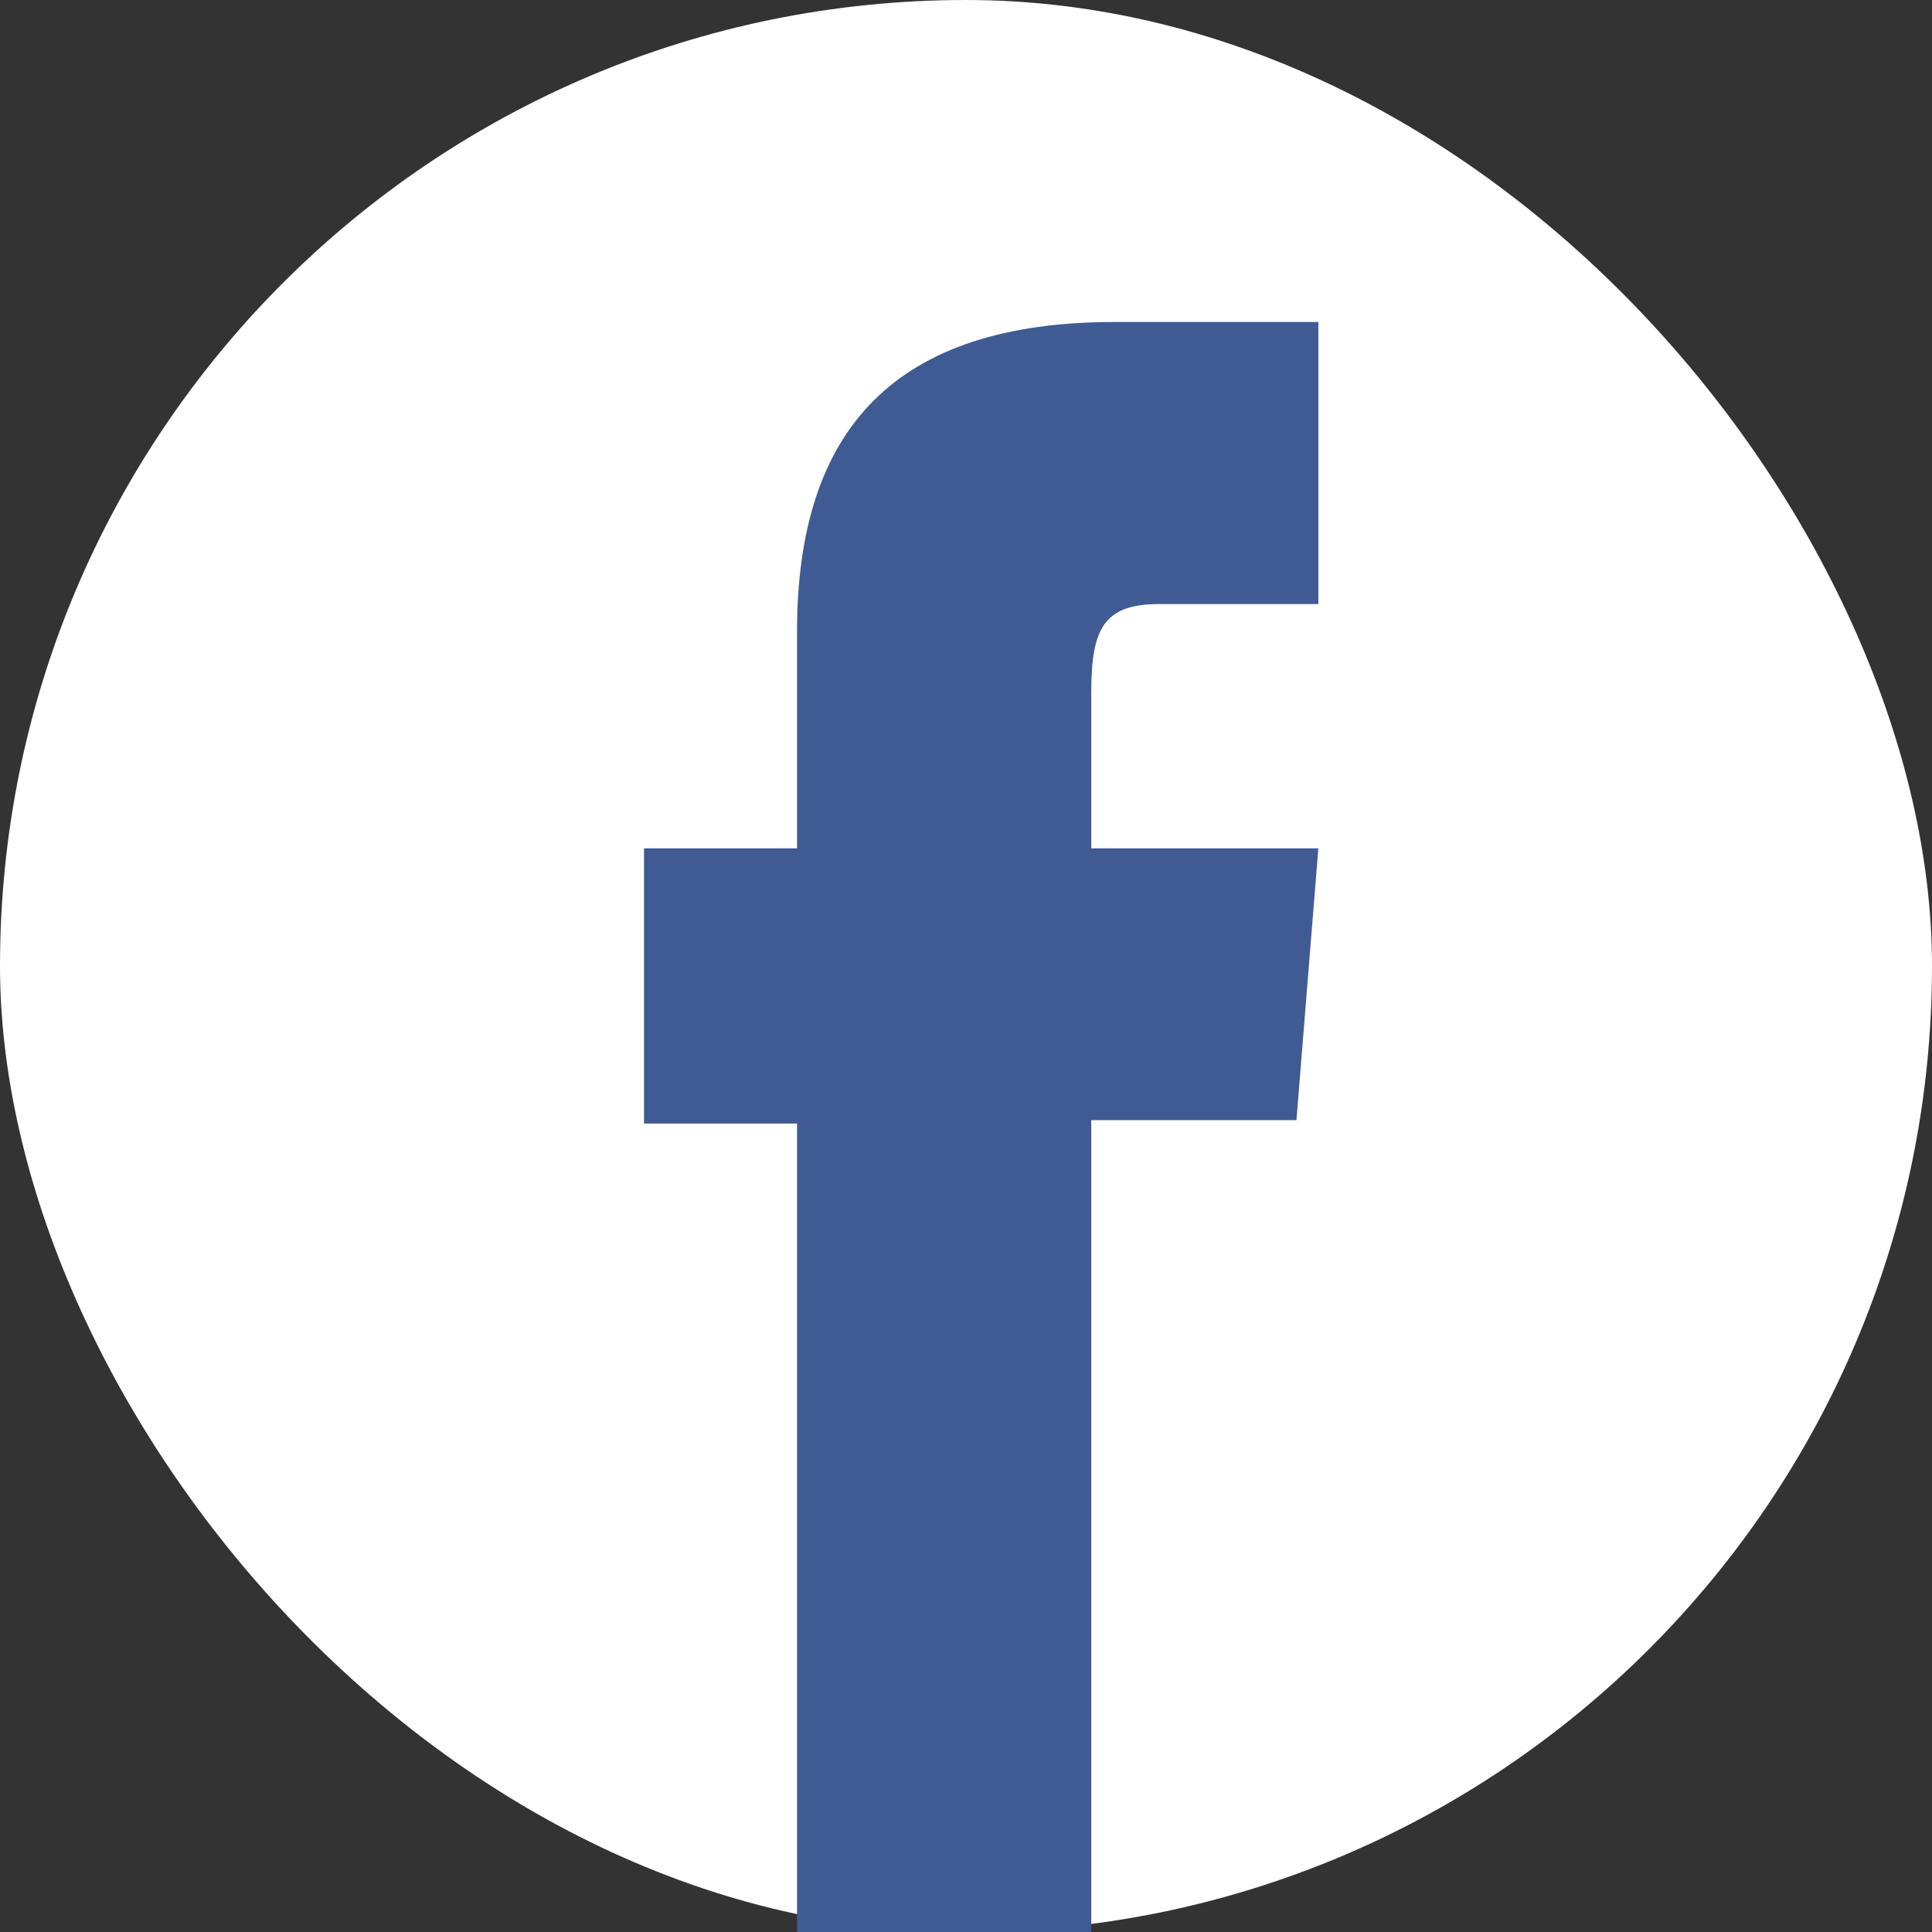
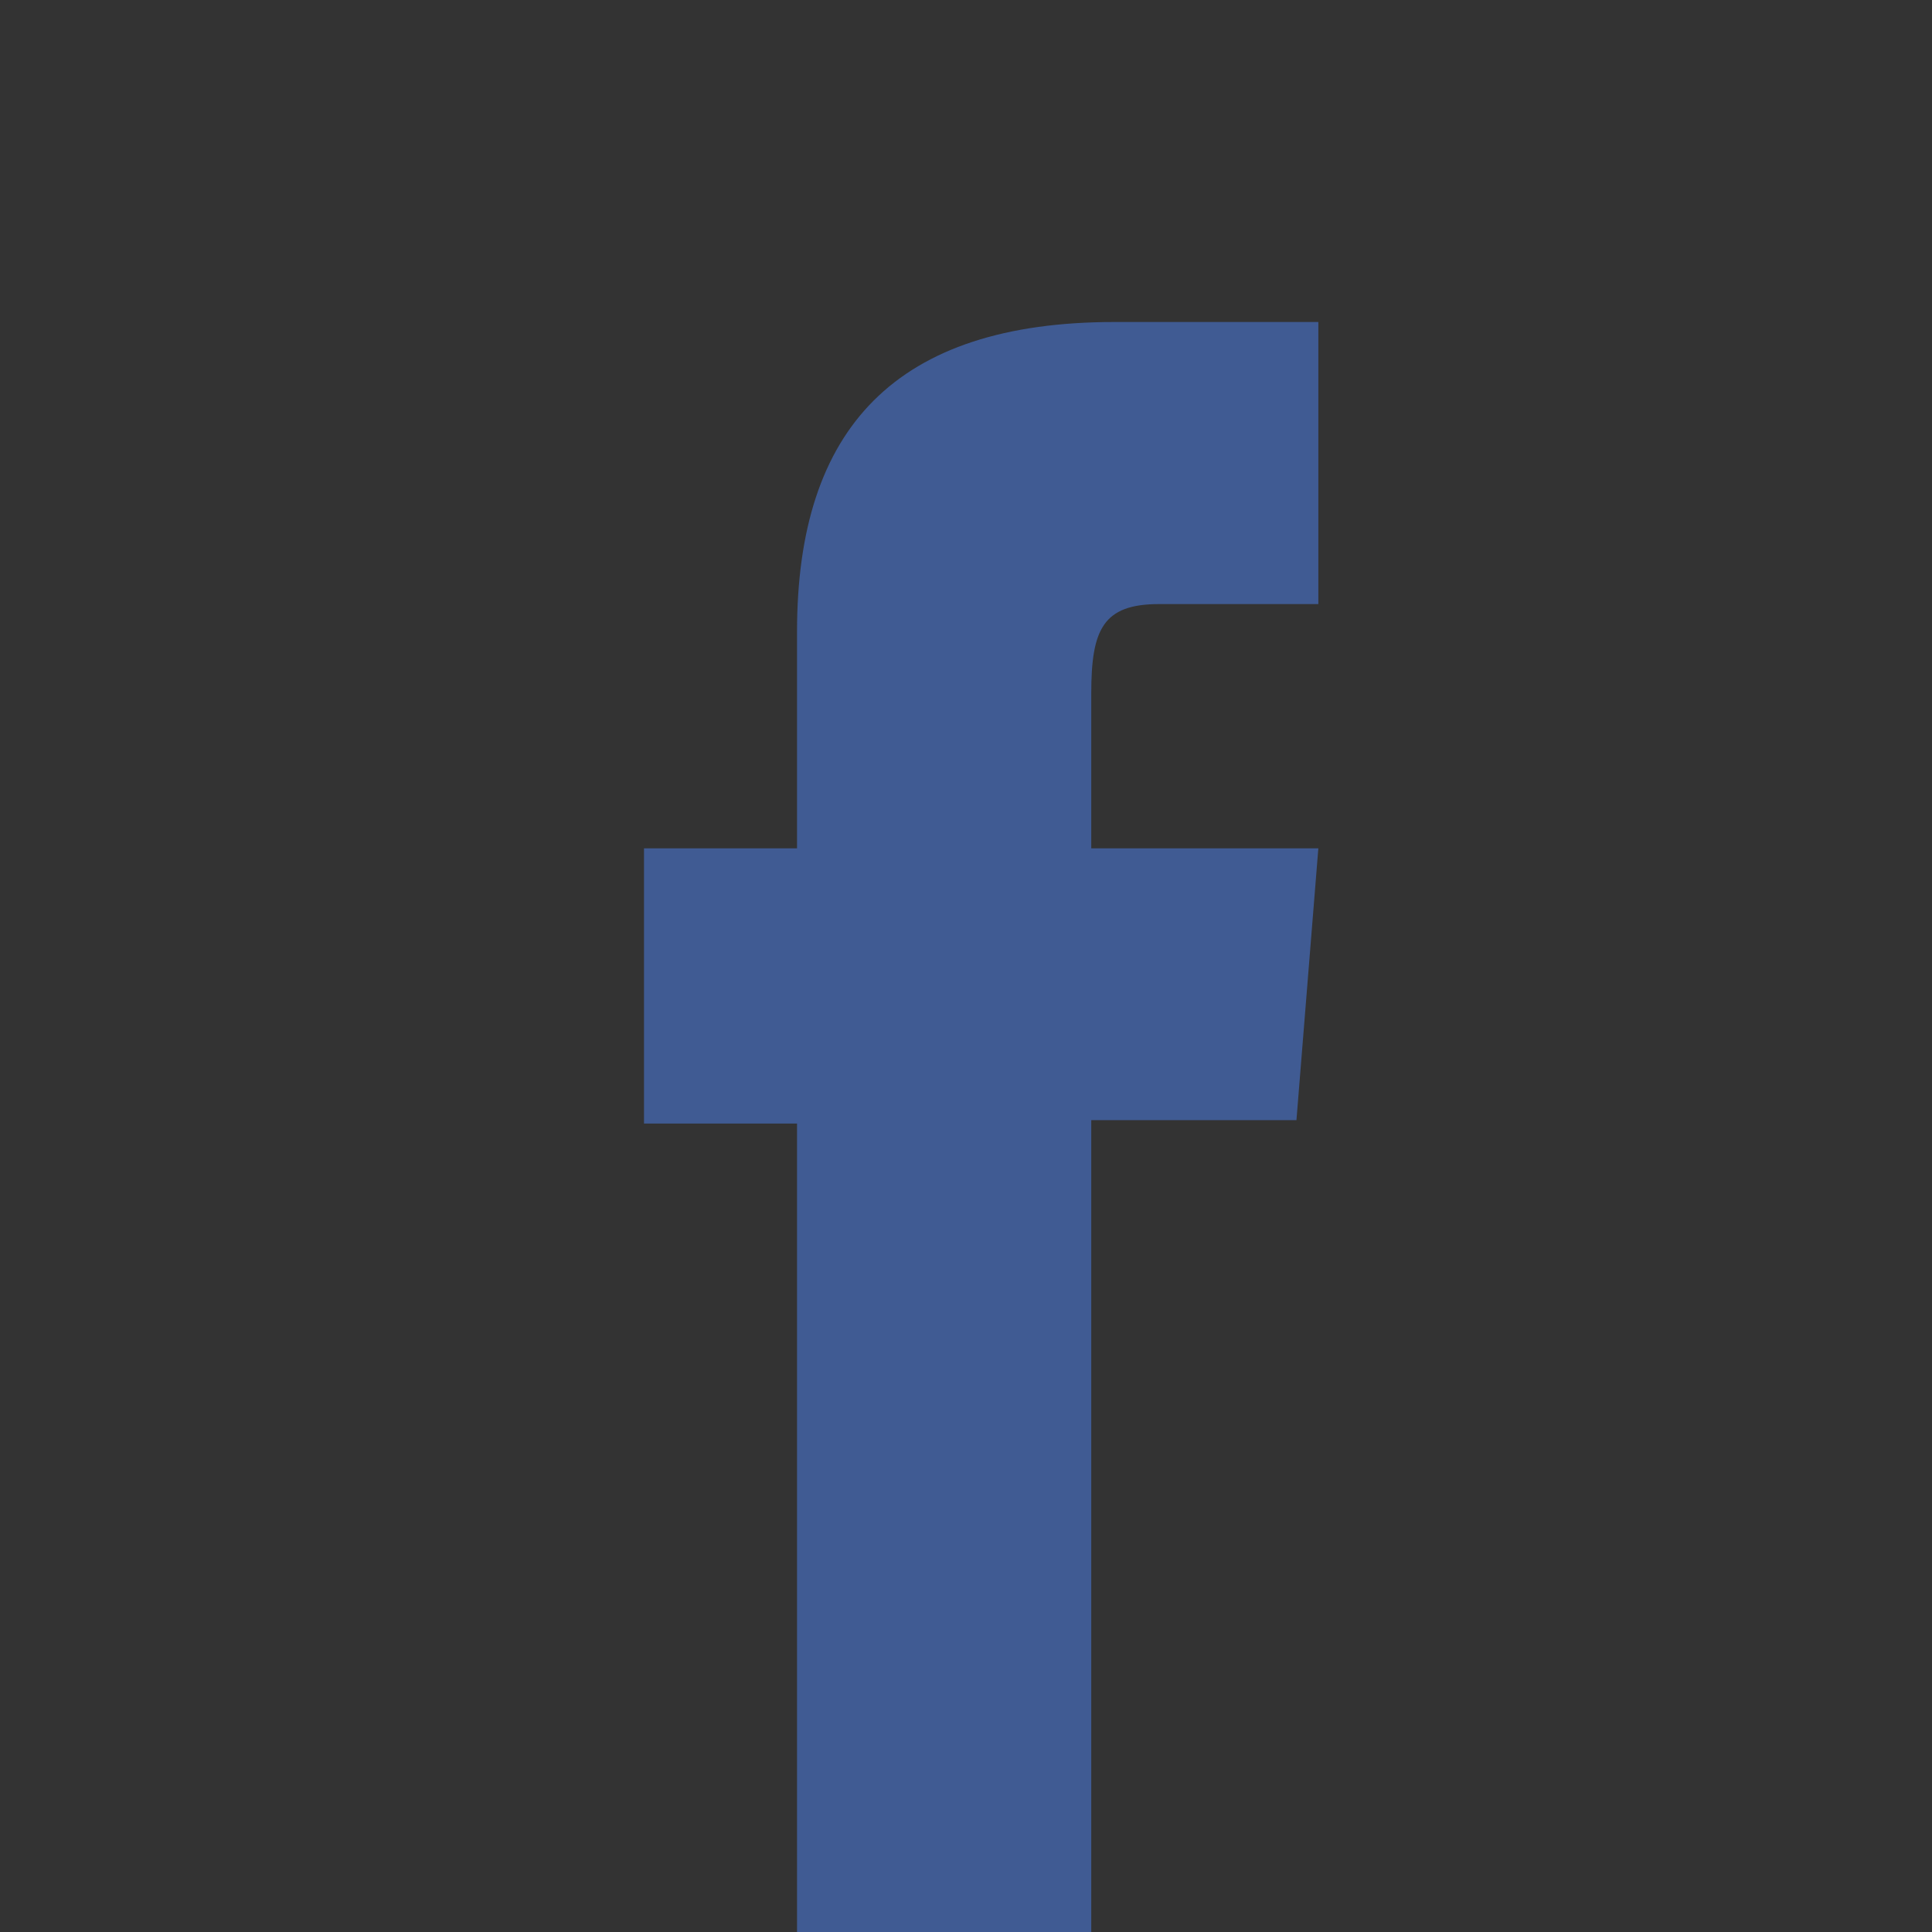
<svg xmlns="http://www.w3.org/2000/svg" width="24" height="24" viewBox="0 0 24 24" fill="none">
  <rect x="0" y="0" width="24" height="24" fill="#333333" stroke="none" />
  <g id="Frame 11105">
-     <rect width="24" height="24" rx="12" fill="white" />
    <path id="facebook-icon" fill-rule="evenodd" clip-rule="evenodd" d="M8 10.538V13.957H9.901V24H13.556V13.915H16.105L16.377 10.538H13.556C13.556 10.538 13.556 9.278 13.556 8.615C13.556 7.819 13.701 7.504 14.399 7.504C14.961 7.504 16.377 7.504 16.377 7.504V4C16.377 4 14.292 4 13.846 4C11.127 4 9.901 5.319 9.901 7.846C9.901 10.047 9.901 10.538 9.901 10.538H8Z" fill="#405B93" />
  </g>
</svg>